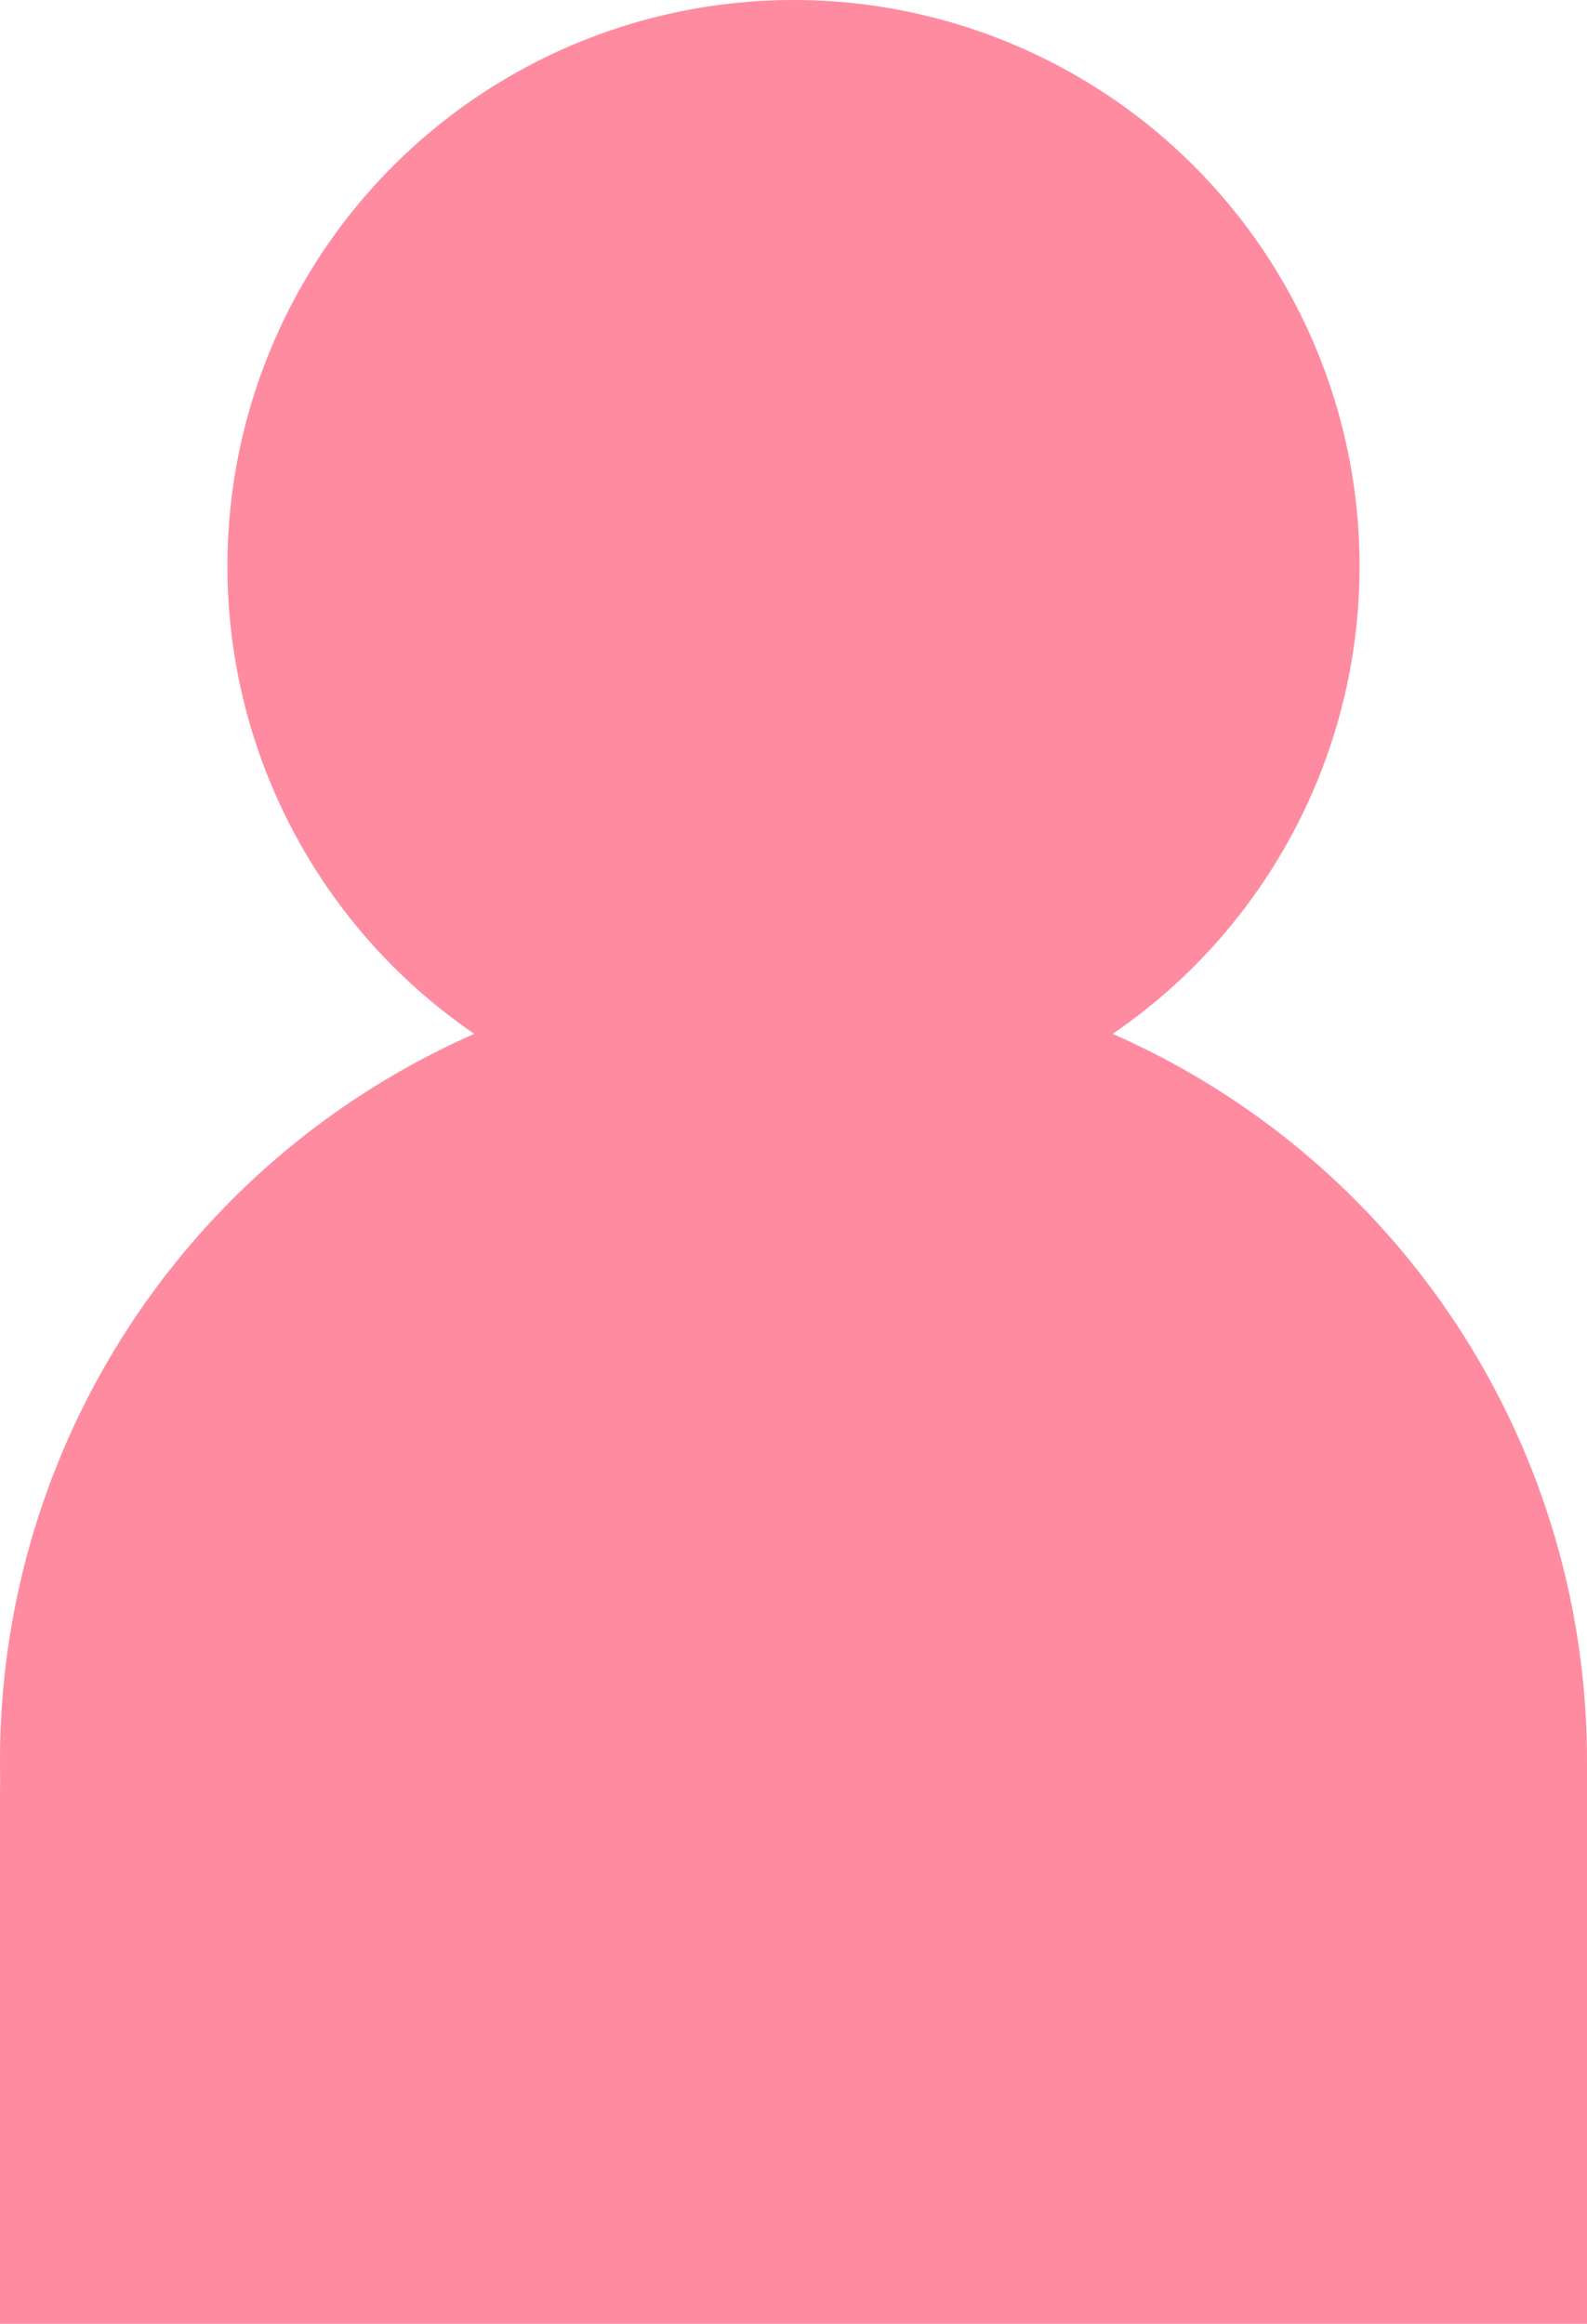
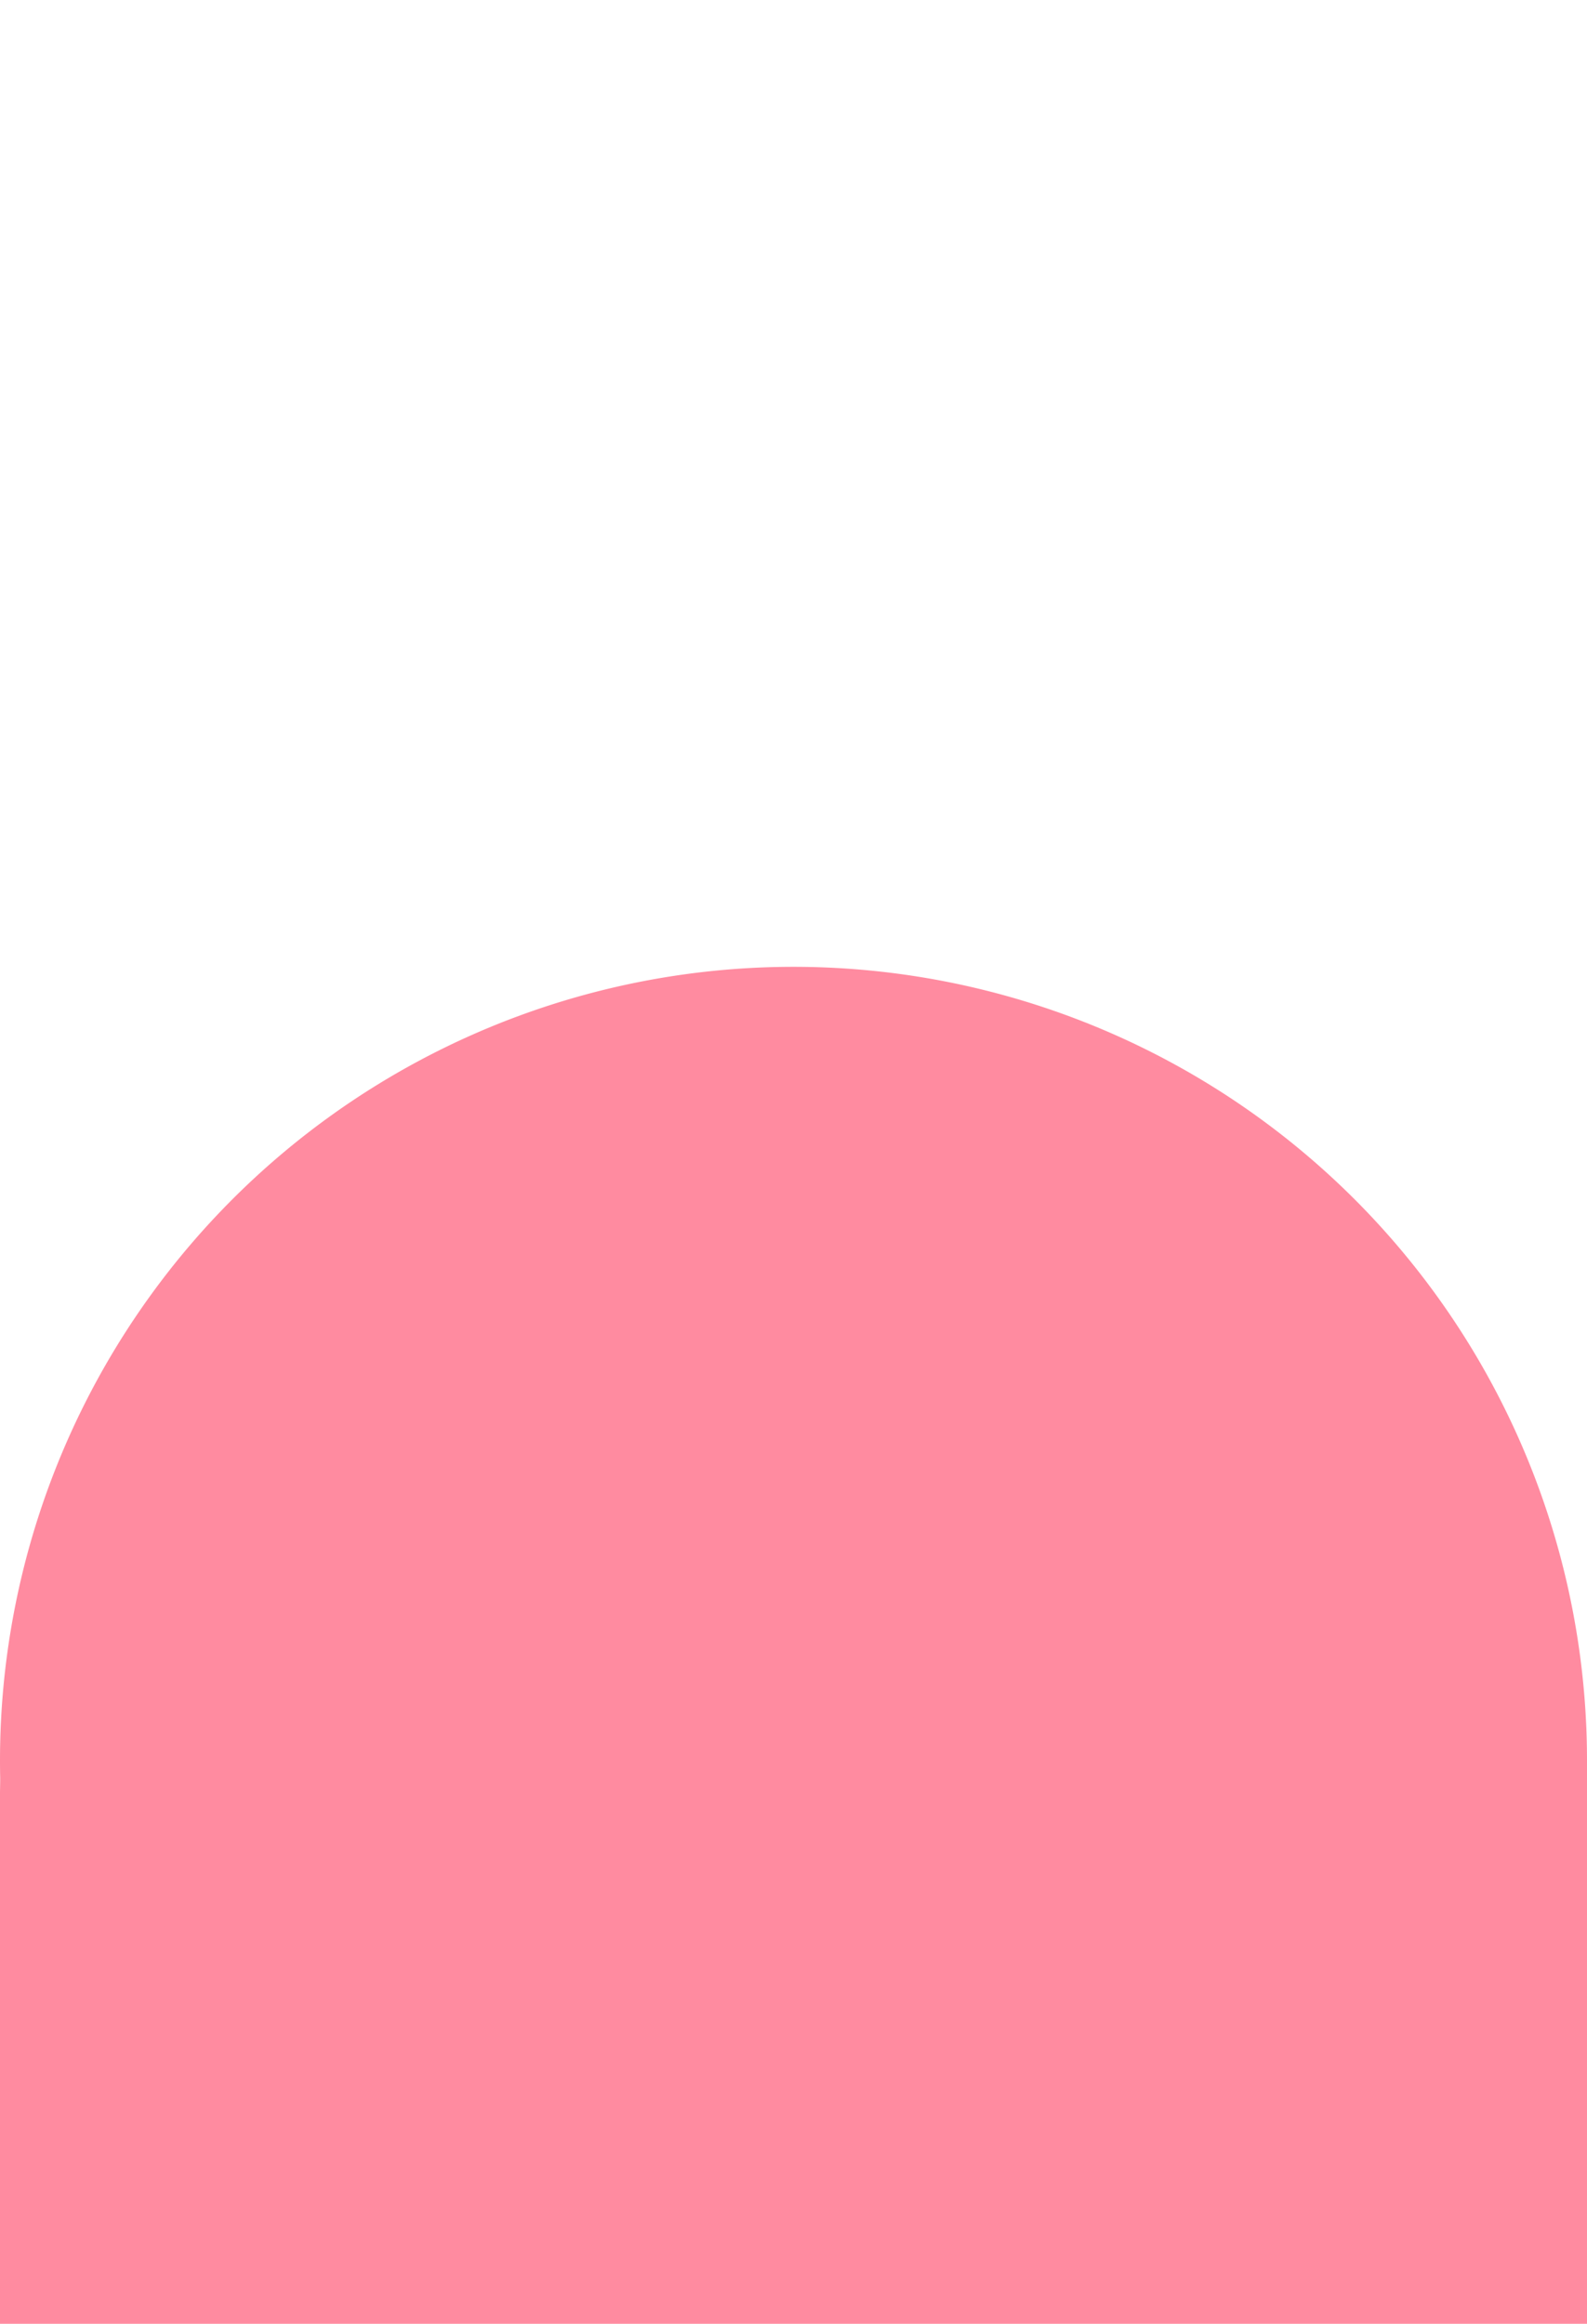
<svg xmlns="http://www.w3.org/2000/svg" viewBox="0 0 31.82 46.58">
  <defs>
    <style>.cls-1{fill:#ff8ba0;}</style>
  </defs>
  <g id="レイヤー_2" data-name="レイヤー 2">
    <g id="テキスト">
      <path class="cls-1" d="M5,31H26.87a5,5,0,0,1,5,5V46.58a0,0,0,0,1,0,0H0a0,0,0,0,1,0,0V35.92A5,5,0,0,1,5,31Z" />
      <path class="cls-1" d="M31.82,35.29c0,8.79-7.12-1.1-15.91-1.1S0,44.08,0,35.29a15.91,15.91,0,0,1,31.82,0Z" />
-       <circle class="cls-1" cx="15.91" cy="11.35" r="11.35" />
    </g>
  </g>
</svg>